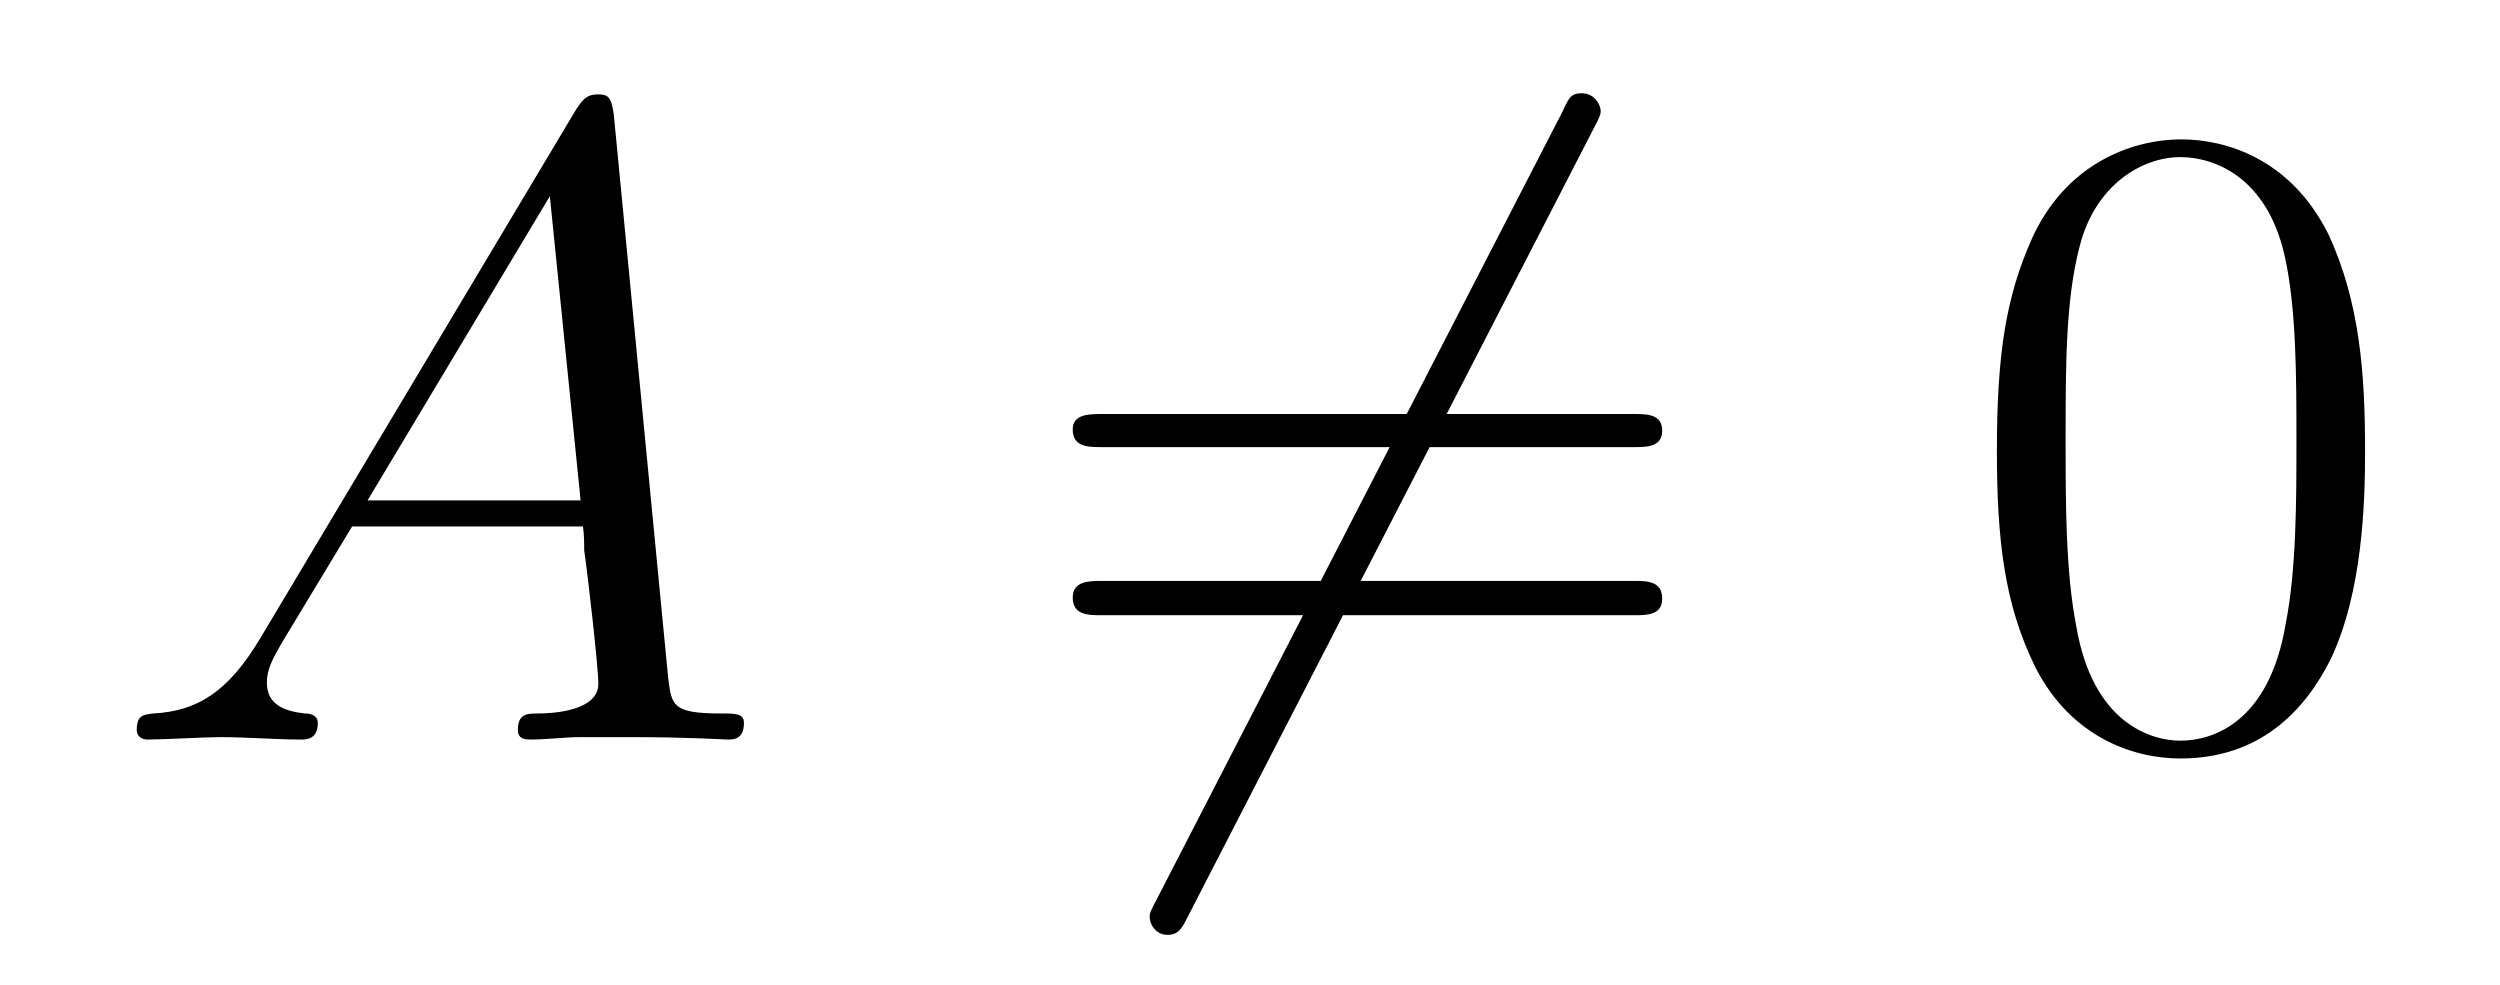
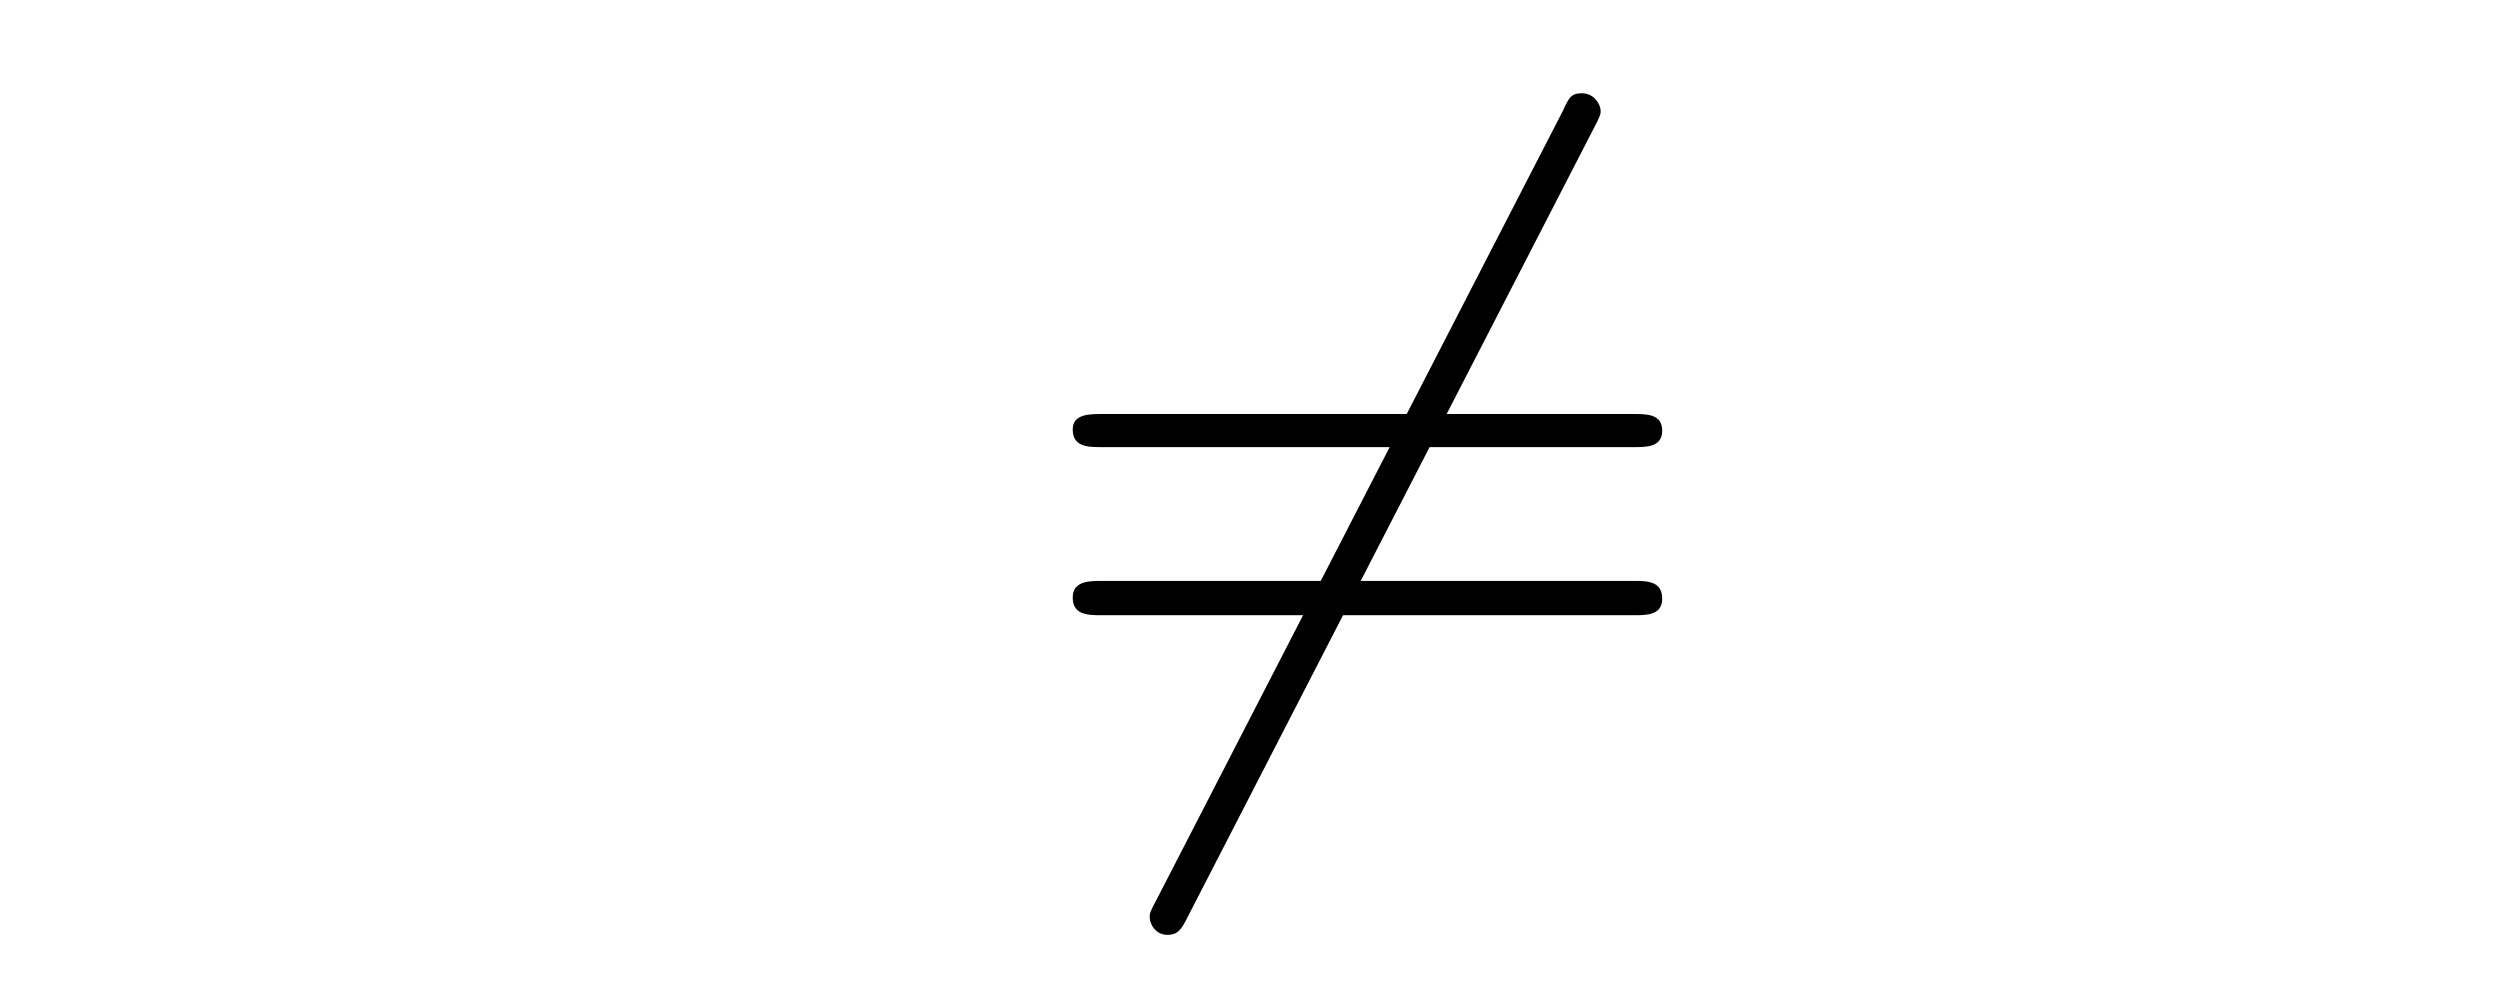
<svg xmlns="http://www.w3.org/2000/svg" height="13pt" version="1.1" viewBox="0 -13 33 13" width="33pt">
  <g id="page1">
    <g transform="matrix(1 0 0 1 -127 651)">
-       <path d="M130.43 -655.566C130.008 -654.863 129.602 -654.613 129.023 -654.582C128.898 -654.566 128.805 -654.566 128.805 -654.363C128.805 -654.285 128.867 -654.238 128.945 -654.238C129.164 -654.238 129.695 -654.27 129.914 -654.27C130.258 -654.27 130.633 -654.238 130.977 -654.238C131.039 -654.238 131.195 -654.238 131.195 -654.457C131.195 -654.566 131.086 -654.582 131.023 -654.582C130.742 -654.613 130.523 -654.707 130.523 -654.988C130.523 -655.16 130.586 -655.285 130.742 -655.551L131.648 -657.051H134.695C134.711 -656.941 134.711 -656.848 134.711 -656.738C134.758 -656.426 134.898 -655.191 134.898 -654.973C134.898 -654.613 134.289 -654.582 134.102 -654.582C133.961 -654.582 133.836 -654.582 133.836 -654.363C133.836 -654.238 133.945 -654.238 134.008 -654.238C134.211 -654.238 134.461 -654.27 134.664 -654.27H135.336C136.07 -654.27 136.586 -654.238 136.602 -654.238C136.68 -654.238 136.82 -654.238 136.82 -654.457C136.82 -654.582 136.711 -654.582 136.523 -654.582C135.867 -654.582 135.867 -654.691 135.82 -655.051L135.102 -662.488C135.07 -662.723 135.023 -662.754 134.898 -662.754C134.773 -662.754 134.711 -662.723 134.602 -662.551L130.43 -655.566ZM131.852 -657.395L134.258 -661.41L134.664 -657.395H131.852ZM137.156 -654.238" fill-rule="evenodd" />
-       <path d="M148.035 -662.301C148.129 -662.473 148.129 -662.504 148.129 -662.535C148.129 -662.613 148.051 -662.769 147.879 -662.769C147.738 -662.769 147.707 -662.707 147.629 -662.535L142.269 -652.129C142.176 -651.957 142.176 -651.941 142.176 -651.894C142.176 -651.801 142.254 -651.66 142.41 -651.66C142.551 -651.66 142.598 -651.738 142.676 -651.894L148.035 -662.301ZM140.52 -654.238" fill-rule="evenodd" />
+       <path d="M148.035 -662.301C148.129 -662.473 148.129 -662.504 148.129 -662.535C148.129 -662.613 148.051 -662.769 147.879 -662.769C147.738 -662.769 147.707 -662.707 147.629 -662.535L142.269 -652.129C142.176 -651.957 142.176 -651.941 142.176 -651.894C142.176 -651.801 142.254 -651.66 142.41 -651.66C142.551 -651.66 142.598 -651.738 142.676 -651.894ZM140.52 -654.238" fill-rule="evenodd" />
      <path d="M148.566 -658.098C148.738 -658.098 148.941 -658.098 148.941 -658.316C148.941 -658.535 148.738 -658.535 148.566 -658.535H141.551C141.379 -658.535 141.16 -658.535 141.16 -658.332C141.16 -658.098 141.363 -658.098 141.551 -658.098H148.566ZM148.566 -655.879C148.738 -655.879 148.941 -655.879 148.941 -656.098C148.941 -656.332 148.738 -656.332 148.566 -656.332H141.551C141.379 -656.332 141.16 -656.332 141.16 -656.113C141.16 -655.879 141.363 -655.879 141.551 -655.879H148.566ZM149.637 -654.238" fill-rule="evenodd" />
-       <path d="M158.219 -658.051C158.219 -659.035 158.156 -660.004 157.734 -660.91C157.234 -661.91 156.375 -662.16 155.797 -662.16C155.109 -662.16 154.25 -661.816 153.813 -660.832C153.484 -660.082 153.359 -659.348 153.359 -658.051C153.359 -656.895 153.453 -656.019 153.875 -655.176C154.344 -654.27 155.156 -653.988 155.781 -653.988C156.828 -653.988 157.422 -654.613 157.766 -655.301C158.187 -656.191 158.219 -657.363 158.219 -658.051ZM155.781 -654.223C155.406 -654.223 154.625 -654.441 154.406 -655.738C154.266 -656.457 154.266 -657.363 154.266 -658.191C154.266 -659.176 154.266 -660.051 154.453 -660.754C154.656 -661.551 155.266 -661.926 155.781 -661.926C156.234 -661.926 156.922 -661.66 157.156 -660.629C157.313 -659.941 157.313 -659.004 157.313 -658.191C157.313 -657.395 157.313 -656.488 157.172 -655.77C156.953 -654.457 156.203 -654.223 155.781 -654.223ZM158.754 -654.238" fill-rule="evenodd" />
    </g>
  </g>
</svg>